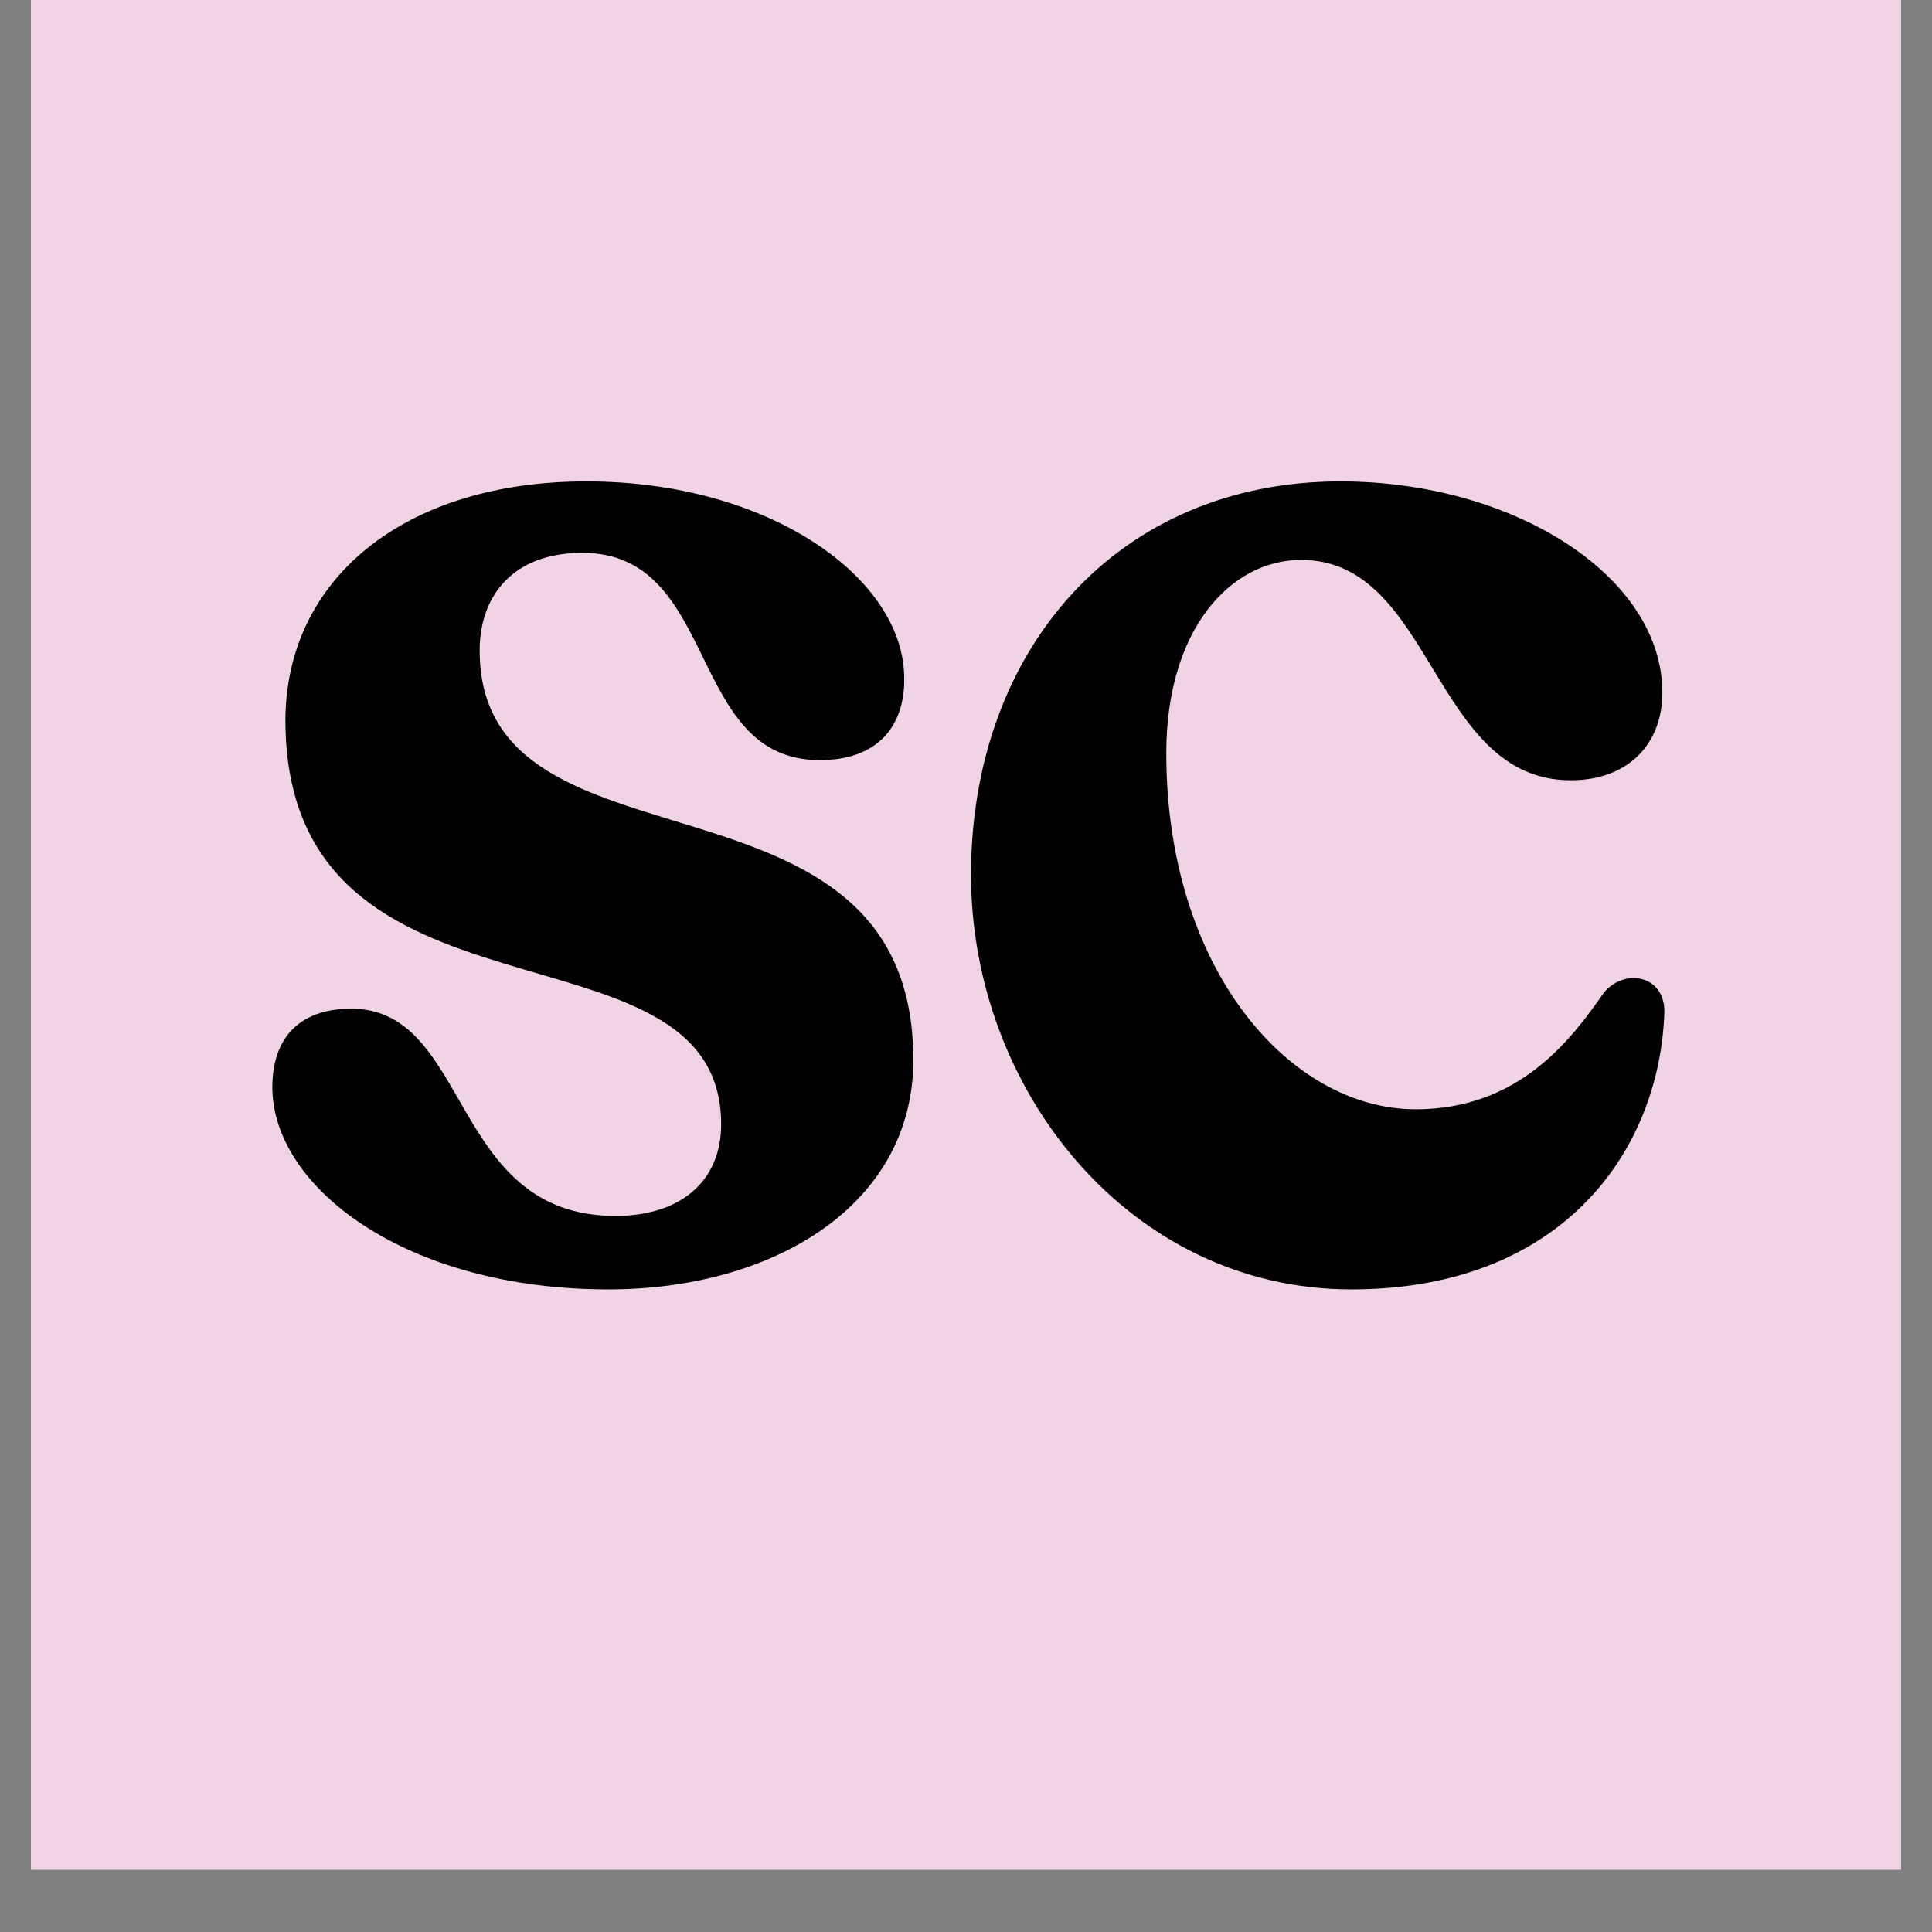
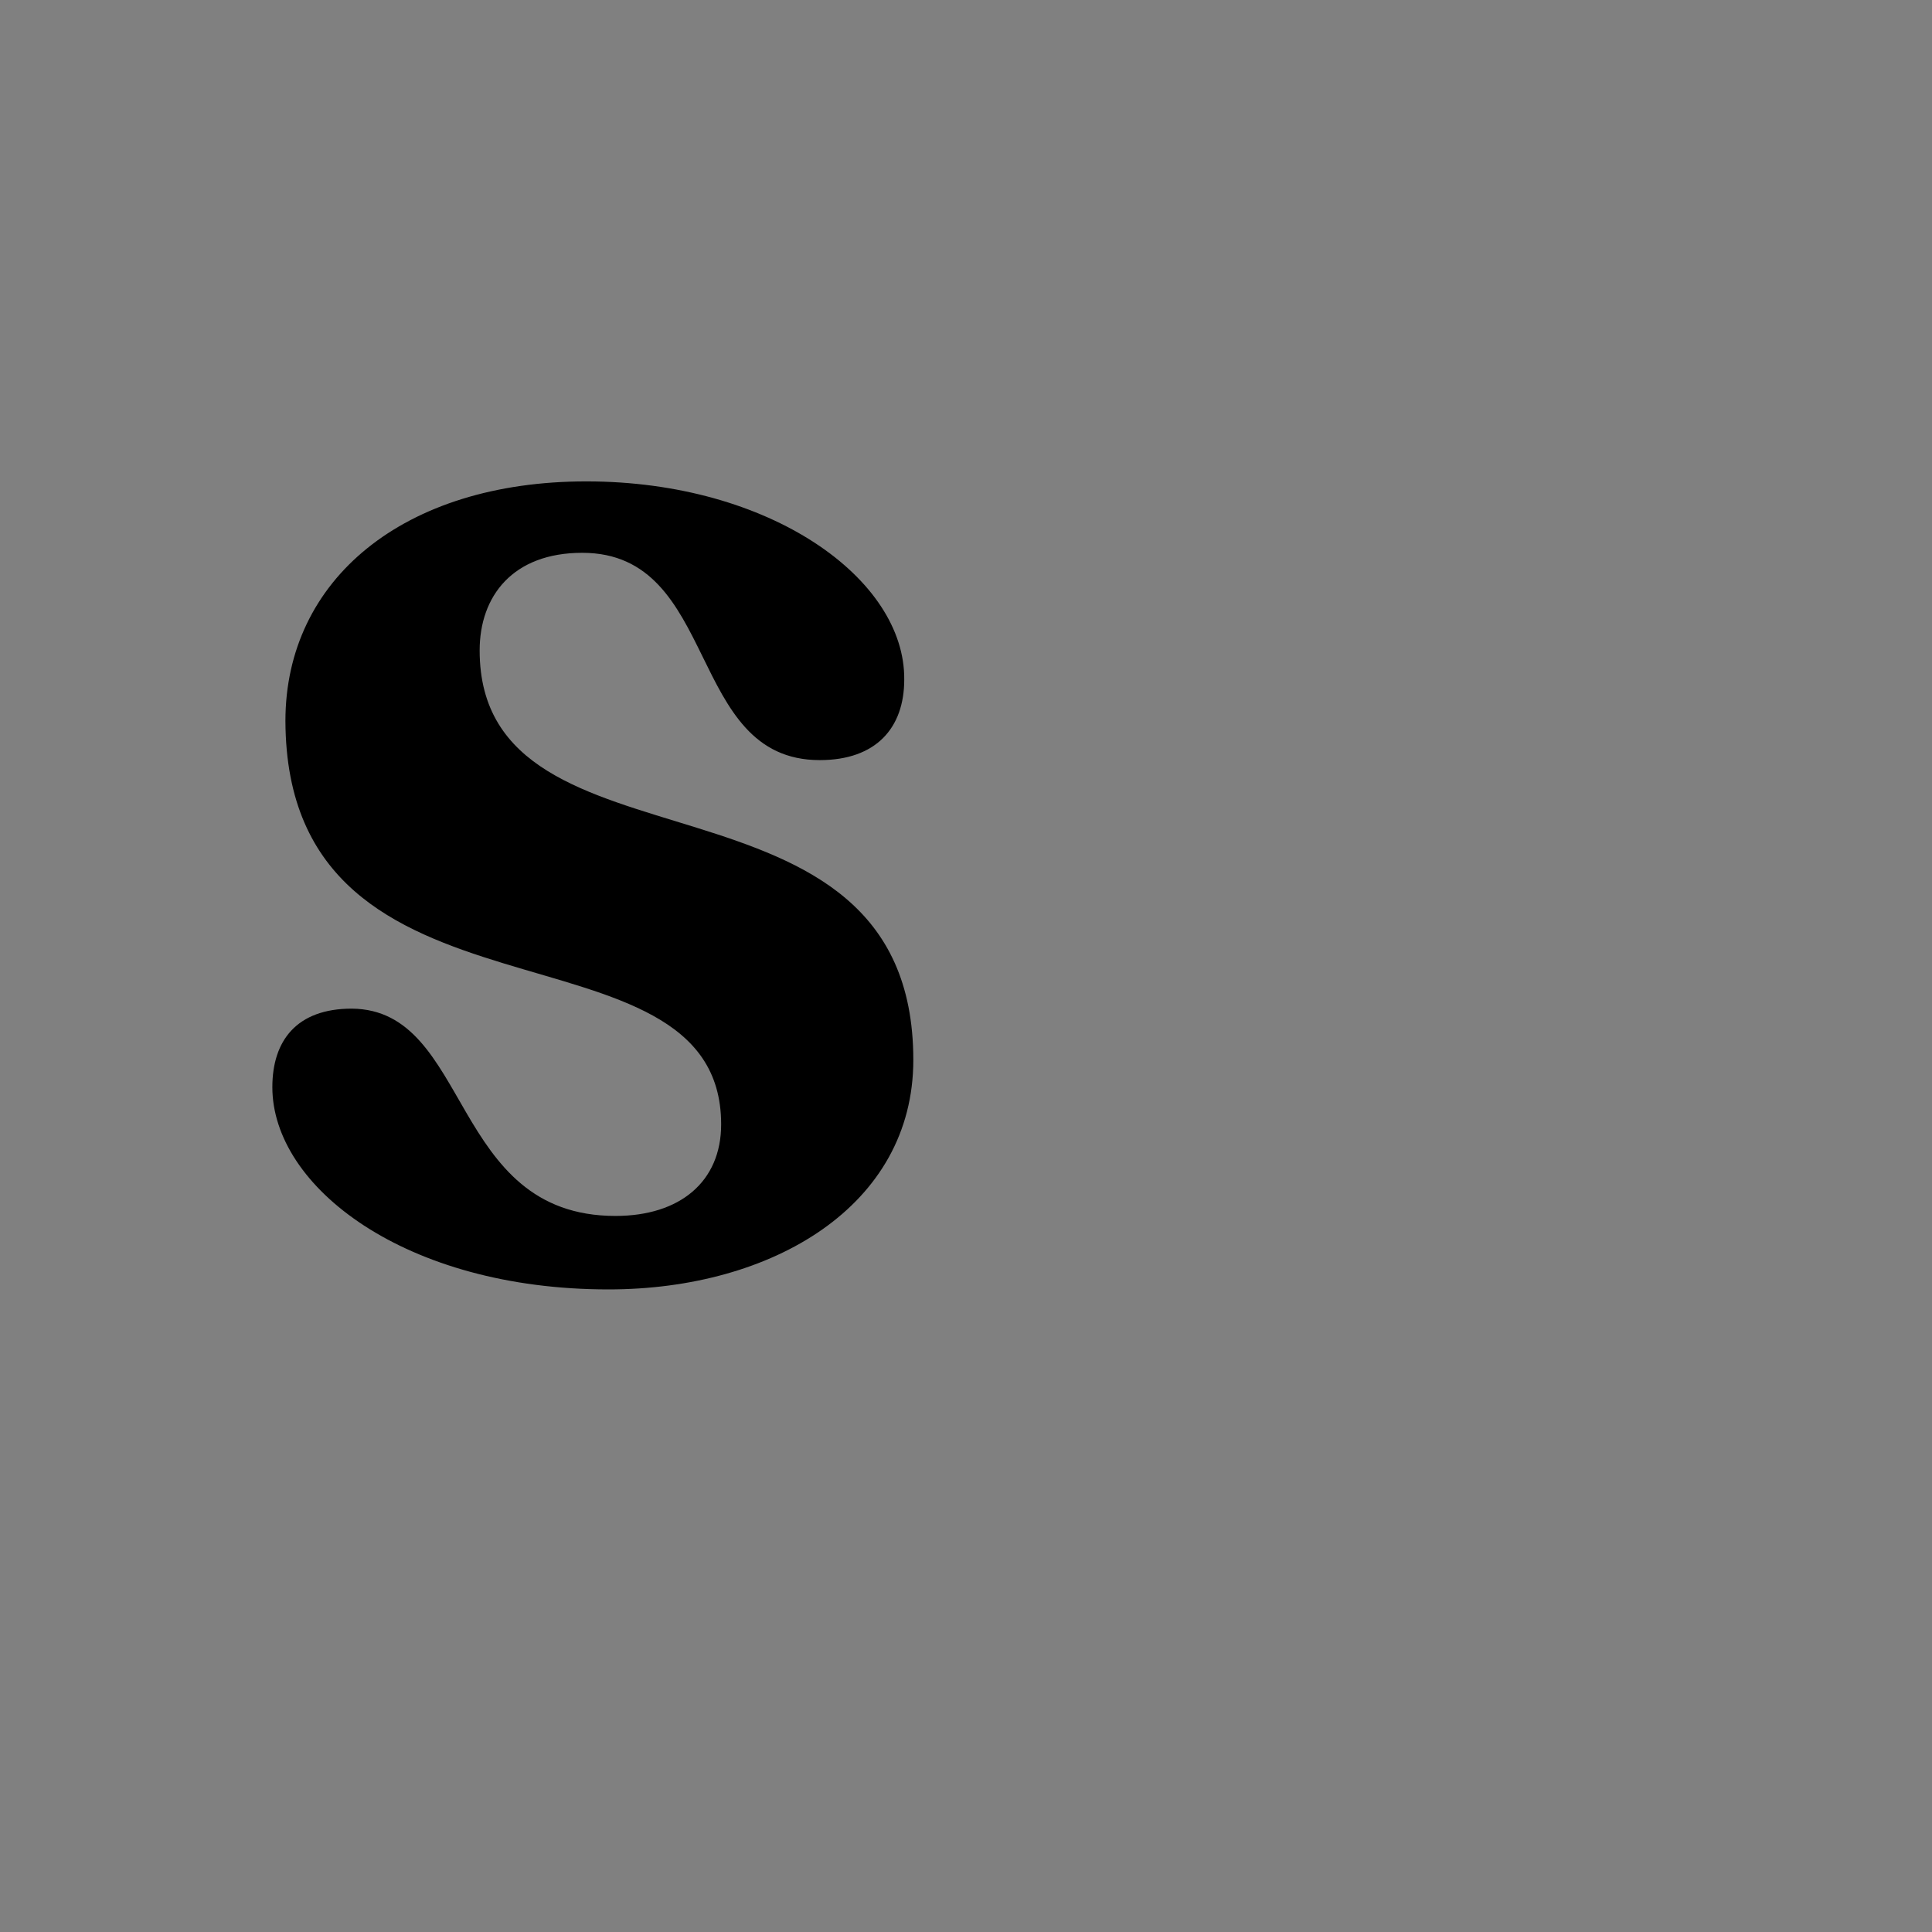
<svg xmlns="http://www.w3.org/2000/svg" version="1.0" preserveAspectRatio="xMidYMid meet" height="40" viewBox="0 0 30 30" zoomAndPan="magnify" width="40">
  <rect x="0" y="0" width="30" height="30" fill="#808080" stroke="none" />
  <defs>
    <g />
    <clipPath id="e969cf2490">
-       <path clip-rule="nonzero" d="M 0.484 0 L 29.516 0 L 29.516 29.031 L 0.484 29.031 Z M 0.484 0" />
-     </clipPath>
+       </clipPath>
  </defs>
  <g clip-path="url(#e969cf2490)">
-     <path fill-rule="nonzero" fill-opacity="1" d="M 0.484 0 L 29.516 0 L 29.516 29.031 L 0.484 29.031 Z M 0.484 0" fill="#ffffff" />
    <path fill-rule="nonzero" fill-opacity="1" d="M 0.484 0 L 29.516 0 L 29.516 29.031 L 0.484 29.031 Z M 0.484 0" fill="#f0d3e5" />
  </g>
  <g fill-opacity="1" fill="#000000">
    <g transform="translate(3.76, 19.85)">
      <g>
        <path d="M 5.688 0.172 C 8.234 0.172 10.422 -1.125 10.422 -3.391 C 10.422 -8.219 3.688 -6.062 3.688 -9.75 C 3.688 -10.594 4.203 -11.266 5.281 -11.266 C 7.422 -11.266 6.891 -8.047 8.969 -8.047 C 9.844 -8.047 10.281 -8.547 10.281 -9.297 C 10.297 -10.859 8.203 -12.375 5.344 -12.375 C 2.5 -12.375 0.672 -10.844 0.672 -8.656 C 0.688 -3.609 7.438 -5.75 7.438 -2.391 C 7.438 -1.5 6.797 -0.969 5.797 -0.969 C 3.219 -0.969 3.562 -4.172 1.703 -4.188 C 0.844 -4.188 0.469 -3.688 0.469 -2.969 C 0.469 -1.422 2.531 0.172 5.688 0.172 Z M 5.688 0.172" />
      </g>
    </g>
  </g>
  <g fill-opacity="1" fill="#000000">
    <g transform="translate(14.672, 19.85)">
      <g>
-         <path d="M 6.312 0.172 C 9.562 0.172 11.094 -1.953 11.172 -4.125 C 11.188 -4.703 10.562 -4.828 10.234 -4.438 C 9.734 -3.719 8.922 -2.625 7.312 -2.625 C 5.359 -2.625 3.438 -4.797 3.438 -8.156 C 3.438 -10.078 4.438 -11.156 5.531 -11.156 C 7.594 -11.156 7.562 -7.734 9.719 -7.734 C 10.609 -7.734 11.141 -8.297 11.141 -9.094 C 11.141 -10.906 8.828 -12.375 6.141 -12.375 C 2.688 -12.375 0.406 -9.766 0.406 -6.266 C 0.406 -2.922 2.875 0.172 6.312 0.172 Z M 6.312 0.172" />
-       </g>
+         </g>
    </g>
  </g>
</svg>